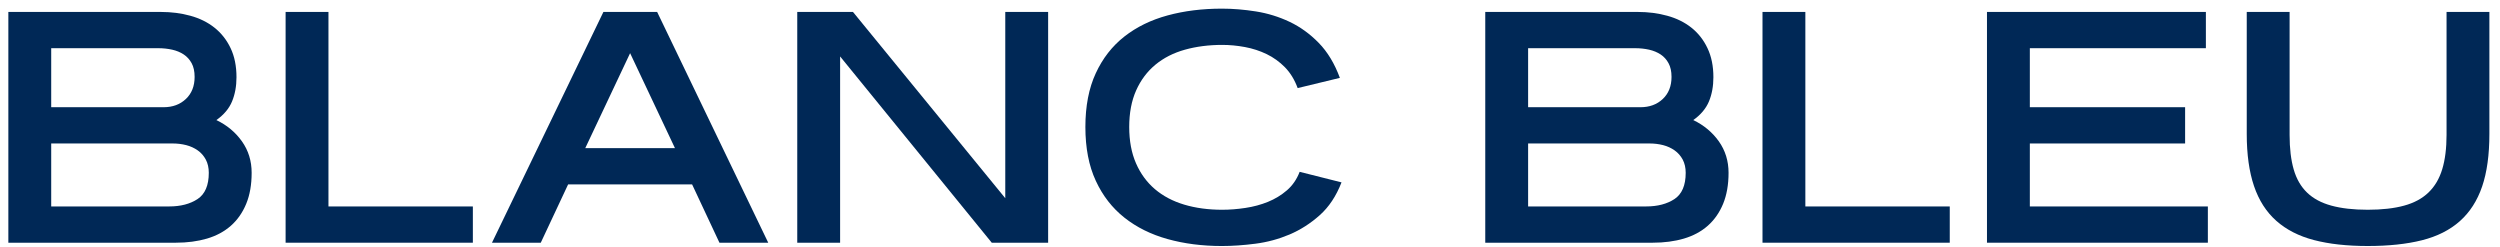
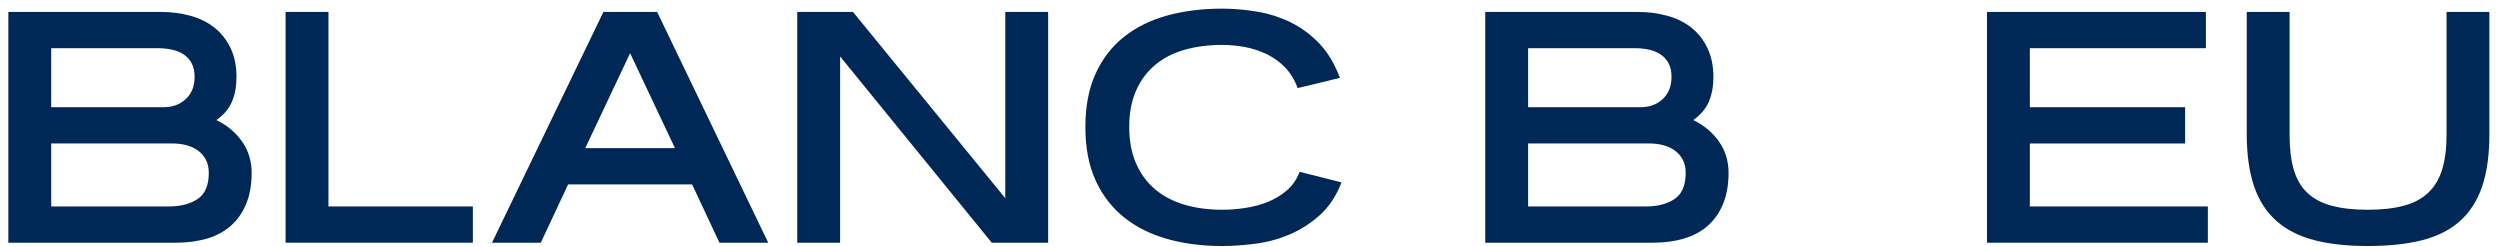
<svg xmlns="http://www.w3.org/2000/svg" width="182" height="18" viewBox="0 0 182 18" fill="none">
  <path d="M15.2 12.581C15.2 12.214 15.128 11.893 14.984 11.621C14.84 11.349 14.644 11.125 14.396 10.949C14.148 10.774 13.868 10.646 13.556 10.565C13.244 10.486 12.92 10.445 12.584 10.445H3.728V15.029H12.32C13.152 15.029 13.84 14.849 14.384 14.49C14.928 14.129 15.2 13.494 15.2 12.581ZM14.168 5.598C14.168 5.198 14.096 4.866 13.952 4.602C13.808 4.337 13.616 4.125 13.376 3.965C13.136 3.806 12.856 3.689 12.536 3.617C12.216 3.546 11.88 3.509 11.528 3.509H3.728V7.805H11.912C12.568 7.805 13.108 7.606 13.532 7.206C13.956 6.806 14.168 6.27 14.168 5.598ZM18.32 12.581C18.32 13.445 18.188 14.198 17.924 14.837C17.66 15.478 17.288 16.009 16.808 16.434C16.328 16.857 15.748 17.169 15.068 17.37C14.388 17.569 13.632 17.669 12.8 17.669H0.608V0.87H11.72C12.472 0.87 13.184 0.961 13.856 1.146C14.528 1.33 15.112 1.617 15.608 2.009C16.104 2.401 16.496 2.897 16.784 3.498C17.072 4.098 17.216 4.805 17.216 5.621C17.216 6.277 17.108 6.866 16.892 7.386C16.676 7.905 16.296 8.357 15.752 8.741C16.52 9.109 17.14 9.625 17.612 10.289C18.084 10.953 18.32 11.718 18.32 12.581Z" fill="#002856" />
  <path d="M20.792 17.669V0.869H23.912V15.03H34.424V17.669H20.792Z" fill="#002856" />
  <path d="M45.872 3.87L42.608 10.782H49.136L45.872 3.87ZM52.376 17.67L50.384 13.422H41.36L39.368 17.67H35.816L43.928 0.87H47.84L55.928 17.67H52.376Z" fill="#002856" />
  <path d="M72.2 17.669L61.16 4.109V17.669H58.04V0.869H62.096L73.184 14.43V0.869H76.304V17.669H72.2Z" fill="#002856" />
  <path d="M96.078 15.665C95.406 16.265 94.674 16.733 93.883 17.07C93.09 17.405 92.262 17.63 91.4 17.741C90.534 17.854 89.719 17.91 88.951 17.91C87.526 17.91 86.21 17.741 85.004 17.405C83.796 17.07 82.746 16.549 81.858 15.845C80.97 15.142 80.274 14.247 79.772 13.158C79.267 12.069 79.016 10.765 79.016 9.245C79.016 7.725 79.267 6.421 79.772 5.333C80.274 4.245 80.97 3.353 81.858 2.657C82.746 1.961 83.796 1.449 85.004 1.121C86.21 0.793 87.526 0.629 88.951 0.629C89.75 0.629 90.578 0.697 91.436 0.833C92.29 0.969 93.106 1.221 93.883 1.589C94.658 1.957 95.366 2.469 96.006 3.125C96.646 3.781 97.159 4.629 97.542 5.669L94.47 6.413C94.246 5.805 93.938 5.301 93.547 4.901C93.154 4.501 92.71 4.181 92.216 3.941C91.719 3.701 91.19 3.529 90.632 3.425C90.072 3.321 89.519 3.269 88.974 3.269C87.999 3.269 87.094 3.385 86.262 3.617C85.43 3.849 84.716 4.213 84.115 4.709C83.516 5.205 83.047 5.829 82.712 6.581C82.376 7.333 82.207 8.221 82.207 9.245C82.207 10.254 82.371 11.133 82.7 11.886C83.026 12.637 83.487 13.265 84.078 13.77C84.671 14.274 85.382 14.649 86.216 14.898C87.046 15.146 87.968 15.27 88.974 15.27C89.519 15.27 90.082 15.226 90.668 15.137C91.25 15.05 91.799 14.902 92.31 14.694C92.822 14.486 93.282 14.206 93.69 13.854C94.098 13.502 94.406 13.053 94.614 12.509L97.662 13.277C97.278 14.27 96.75 15.066 96.078 15.665Z" fill="#002856" />
  <path d="M122.719 12.581C122.719 12.214 122.645 11.893 122.503 11.621C122.357 11.349 122.161 11.125 121.913 10.949C121.665 10.774 121.387 10.646 121.075 10.565C120.761 10.486 120.439 10.445 120.101 10.445H111.247V15.029H119.839C120.671 15.029 121.357 14.849 121.903 14.49C122.445 14.129 122.719 13.494 122.719 12.581ZM121.687 5.598C121.687 5.198 121.615 4.866 121.469 4.602C121.327 4.337 121.135 4.125 120.895 3.965C120.653 3.806 120.373 3.689 120.055 3.617C119.735 3.546 119.399 3.509 119.045 3.509H111.247V7.805H119.429C120.085 7.805 120.627 7.606 121.051 7.206C121.473 6.806 121.687 6.27 121.687 5.598ZM125.839 12.581C125.839 13.445 125.705 14.198 125.443 14.837C125.179 15.478 124.805 16.009 124.327 16.434C123.847 16.857 123.265 17.169 122.585 17.37C121.907 17.569 121.149 17.669 120.317 17.669H108.127V0.87H119.239C119.989 0.87 120.701 0.961 121.373 1.146C122.045 1.33 122.631 1.617 123.127 2.009C123.623 2.401 124.015 2.897 124.301 3.498C124.589 4.098 124.735 4.805 124.735 5.621C124.735 6.277 124.627 6.866 124.411 7.386C124.193 7.905 123.813 8.357 123.271 8.741C124.037 9.109 124.657 9.625 125.131 10.289C125.601 10.953 125.839 11.718 125.839 12.581Z" fill="#002856" />
-   <path d="M128.31 17.669V0.869H131.43V15.03H141.942V17.669H128.31Z" fill="#002856" />
  <path d="M144.652 17.669V0.869H160.588V3.509H147.772V7.805H159.076V10.445H147.772V15.03H160.732V17.669H144.652Z" fill="#002856" />
  <path d="M180.699 13.577C180.347 14.609 179.807 15.449 179.079 16.098C178.351 16.745 177.431 17.21 176.319 17.49C175.207 17.77 173.893 17.909 172.371 17.909C170.867 17.909 169.563 17.766 168.459 17.478C167.355 17.189 166.439 16.721 165.711 16.073C164.983 15.426 164.443 14.582 164.091 13.542C163.739 12.501 163.563 11.237 163.563 9.749V0.87H166.683V9.822C166.683 10.814 166.783 11.654 166.983 12.341C167.183 13.03 167.507 13.59 167.955 14.021C168.403 14.453 168.991 14.77 169.721 14.969C170.449 15.169 171.331 15.27 172.371 15.27C173.411 15.27 174.295 15.169 175.023 14.969C175.751 14.77 176.343 14.449 176.799 14.009C177.255 13.569 177.587 13.005 177.795 12.318C178.003 11.629 178.109 10.797 178.109 9.822V0.87H181.227V9.749C181.227 11.27 181.051 12.546 180.699 13.577Z" fill="#002856" />
</svg>